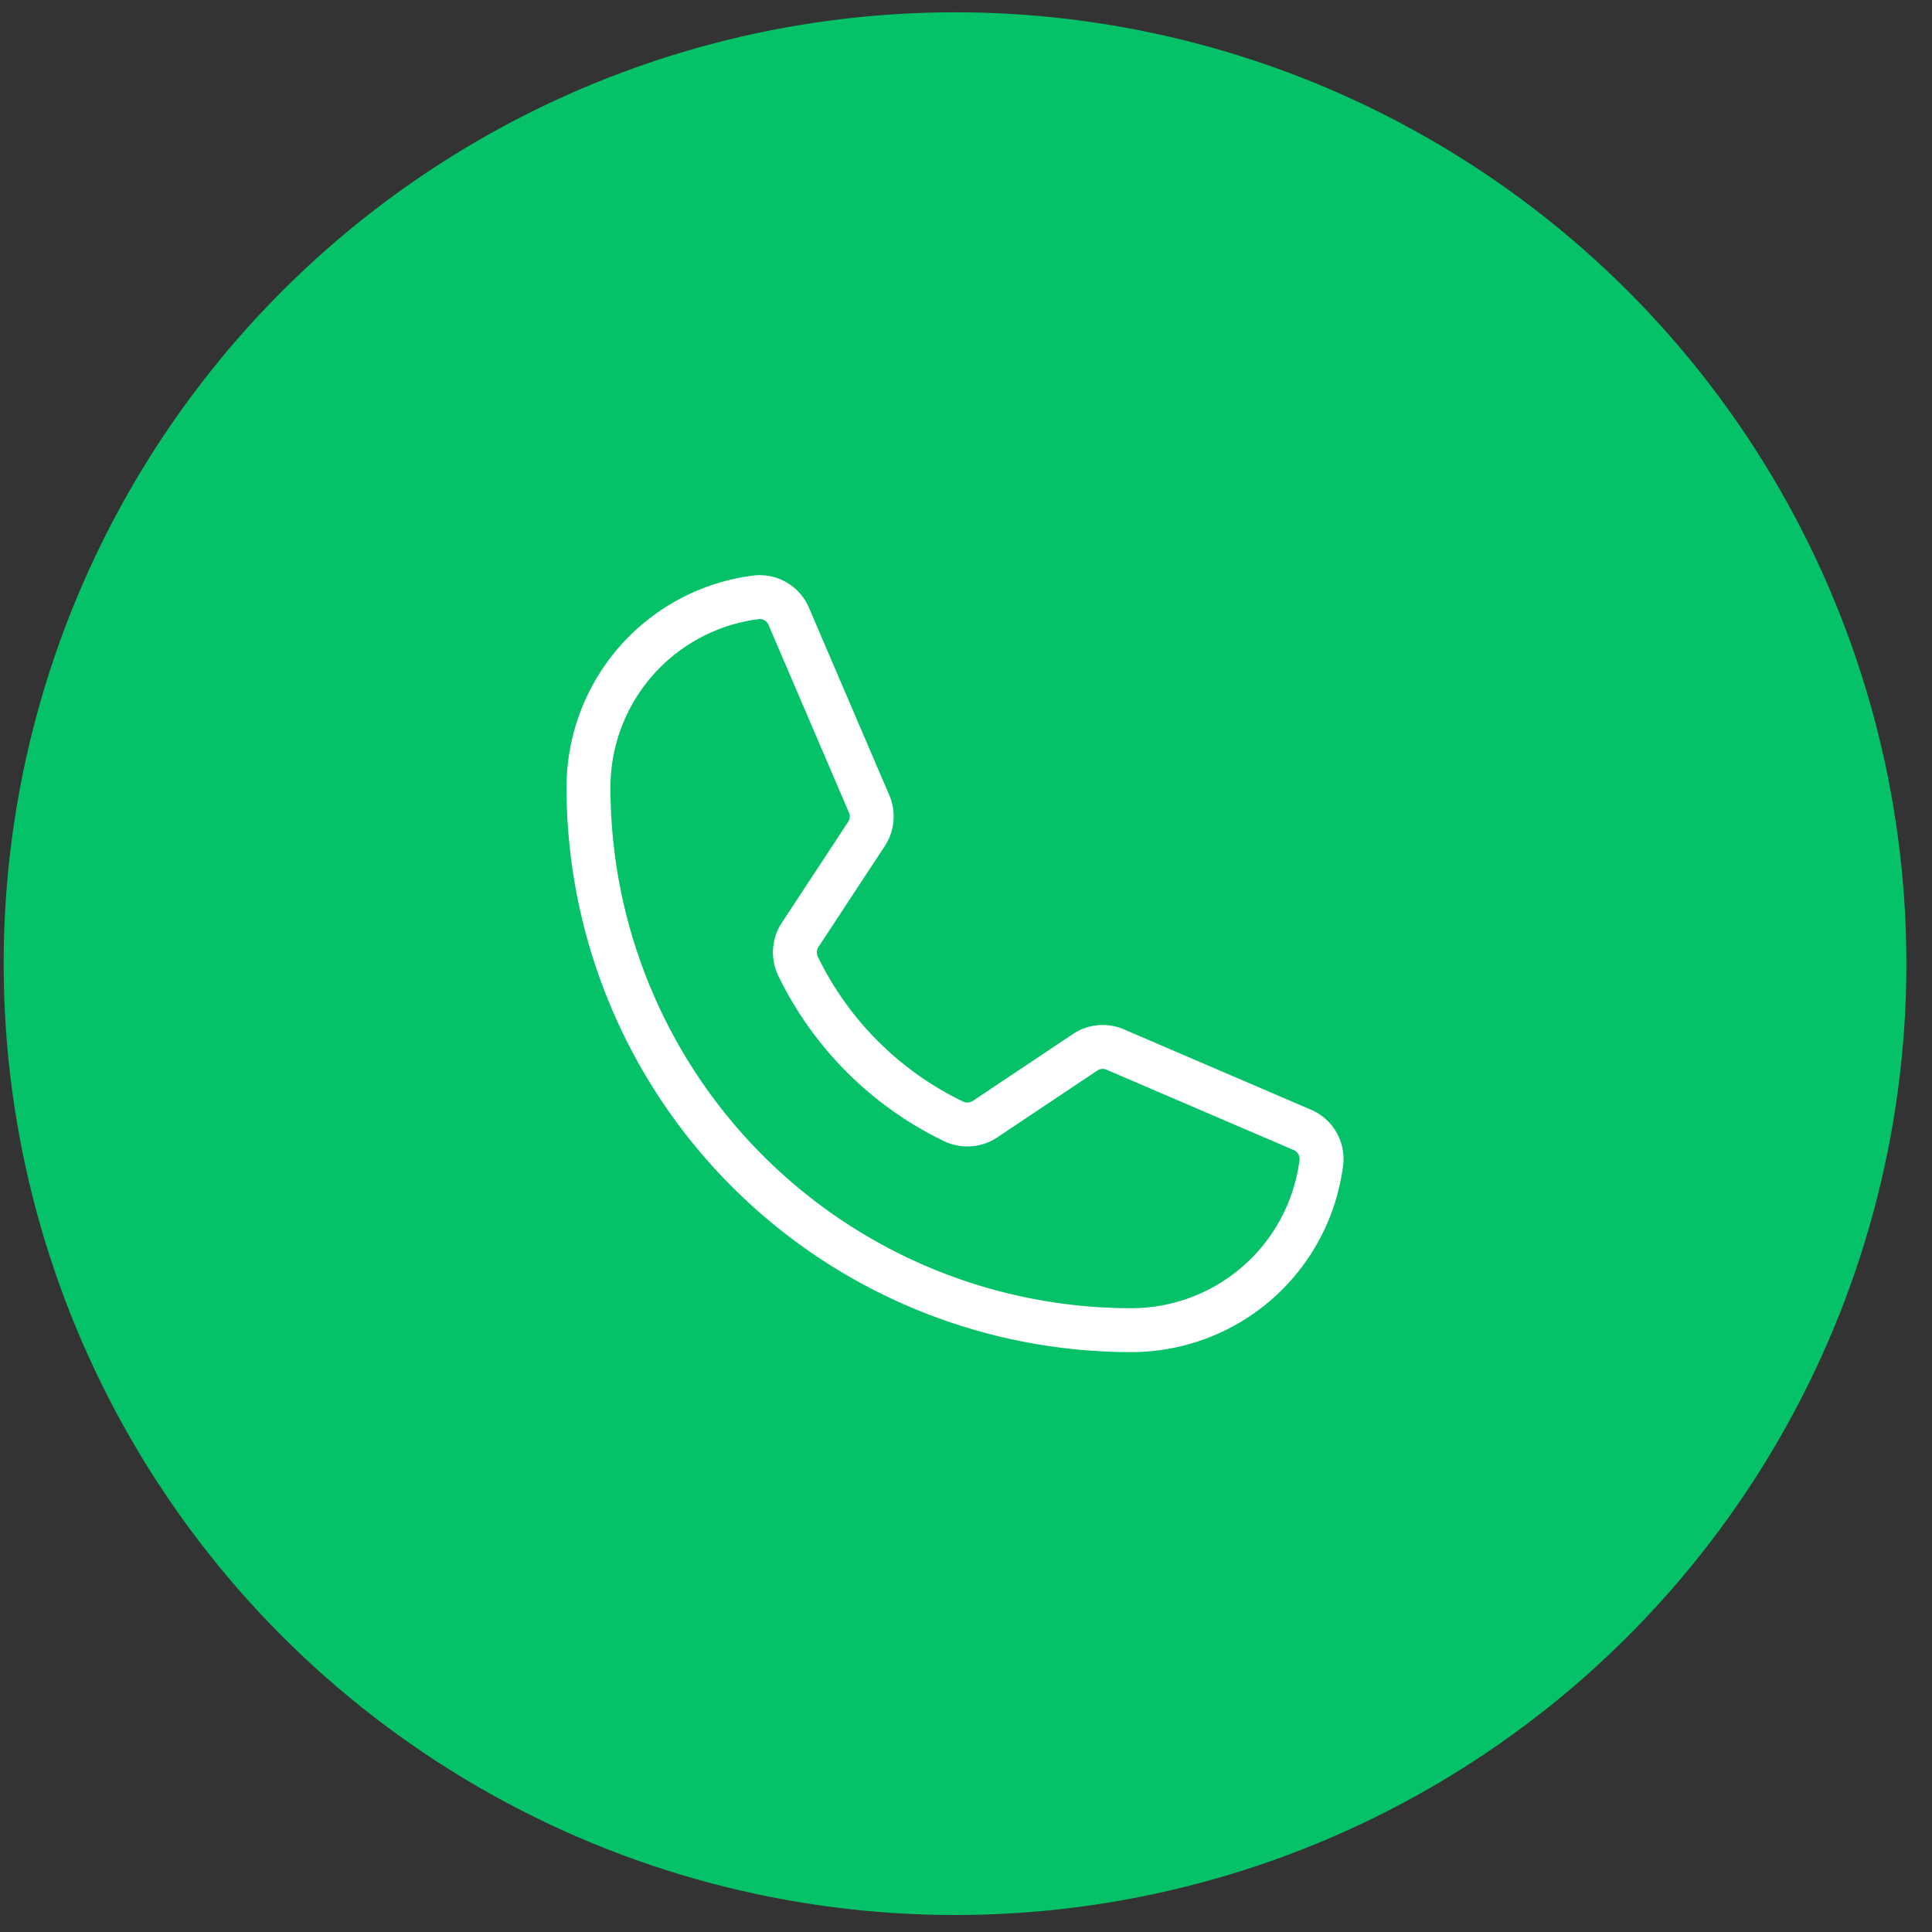
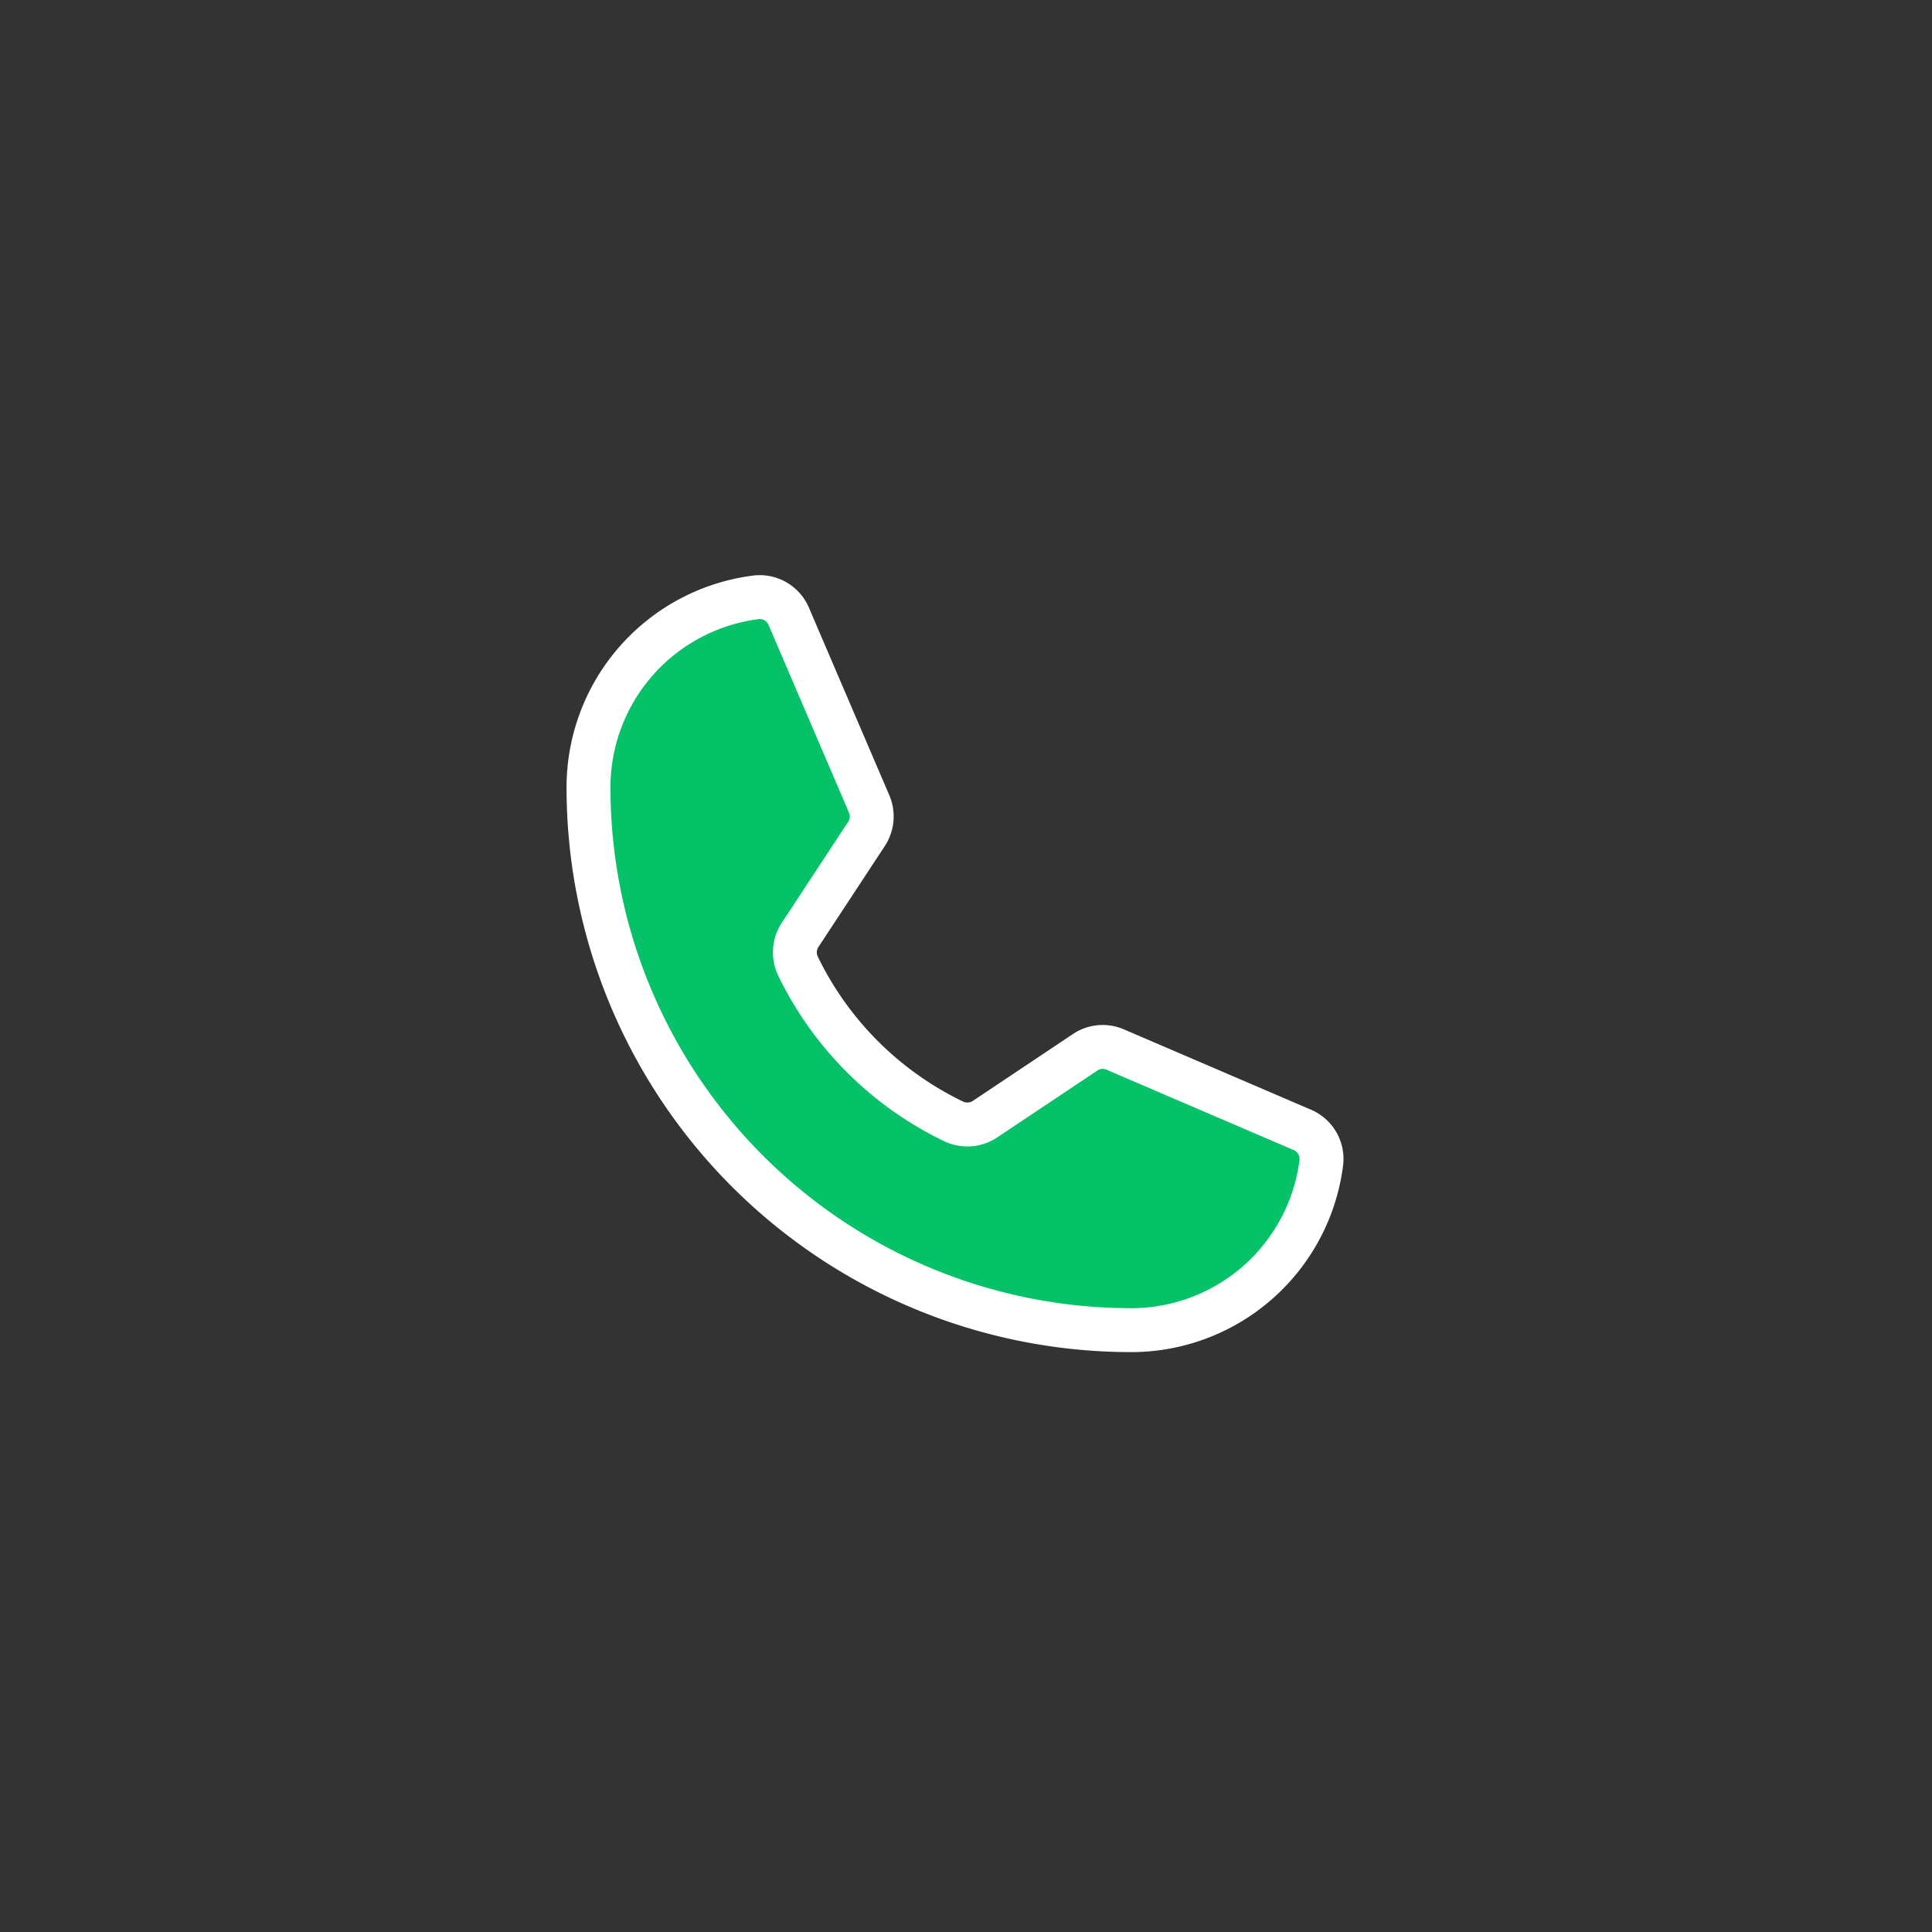
<svg xmlns="http://www.w3.org/2000/svg" width="66" height="66" fill="none">
  <rect width="100%" height="100%" fill="#333333" stroke="none" />
-   <circle cx="32.625" cy="32.92" r="32.5" fill="#05C168" />
  <path fill="#05C168" stroke="#fff" stroke-linecap="round" stroke-linejoin="round" stroke-width="1.5" d="M27.262 33.006a11.399 11.399 0 0 0 5.317 5.303 1.09 1.09 0 0 0 1.077-.081l3.409-2.277a1.078 1.078 0 0 1 1.036-.096l6.381 2.74a1.077 1.077 0 0 1 .655 1.133 6.545 6.545 0 0 1-6.49 5.712 18.543 18.543 0 0 1-18.543-18.543 6.545 6.545 0 0 1 5.712-6.49 1.078 1.078 0 0 1 1.132.655l2.74 6.394a1.09 1.09 0 0 1-.081 1.023l-2.277 3.463a1.09 1.09 0 0 0-.068 1.064z" />
</svg>